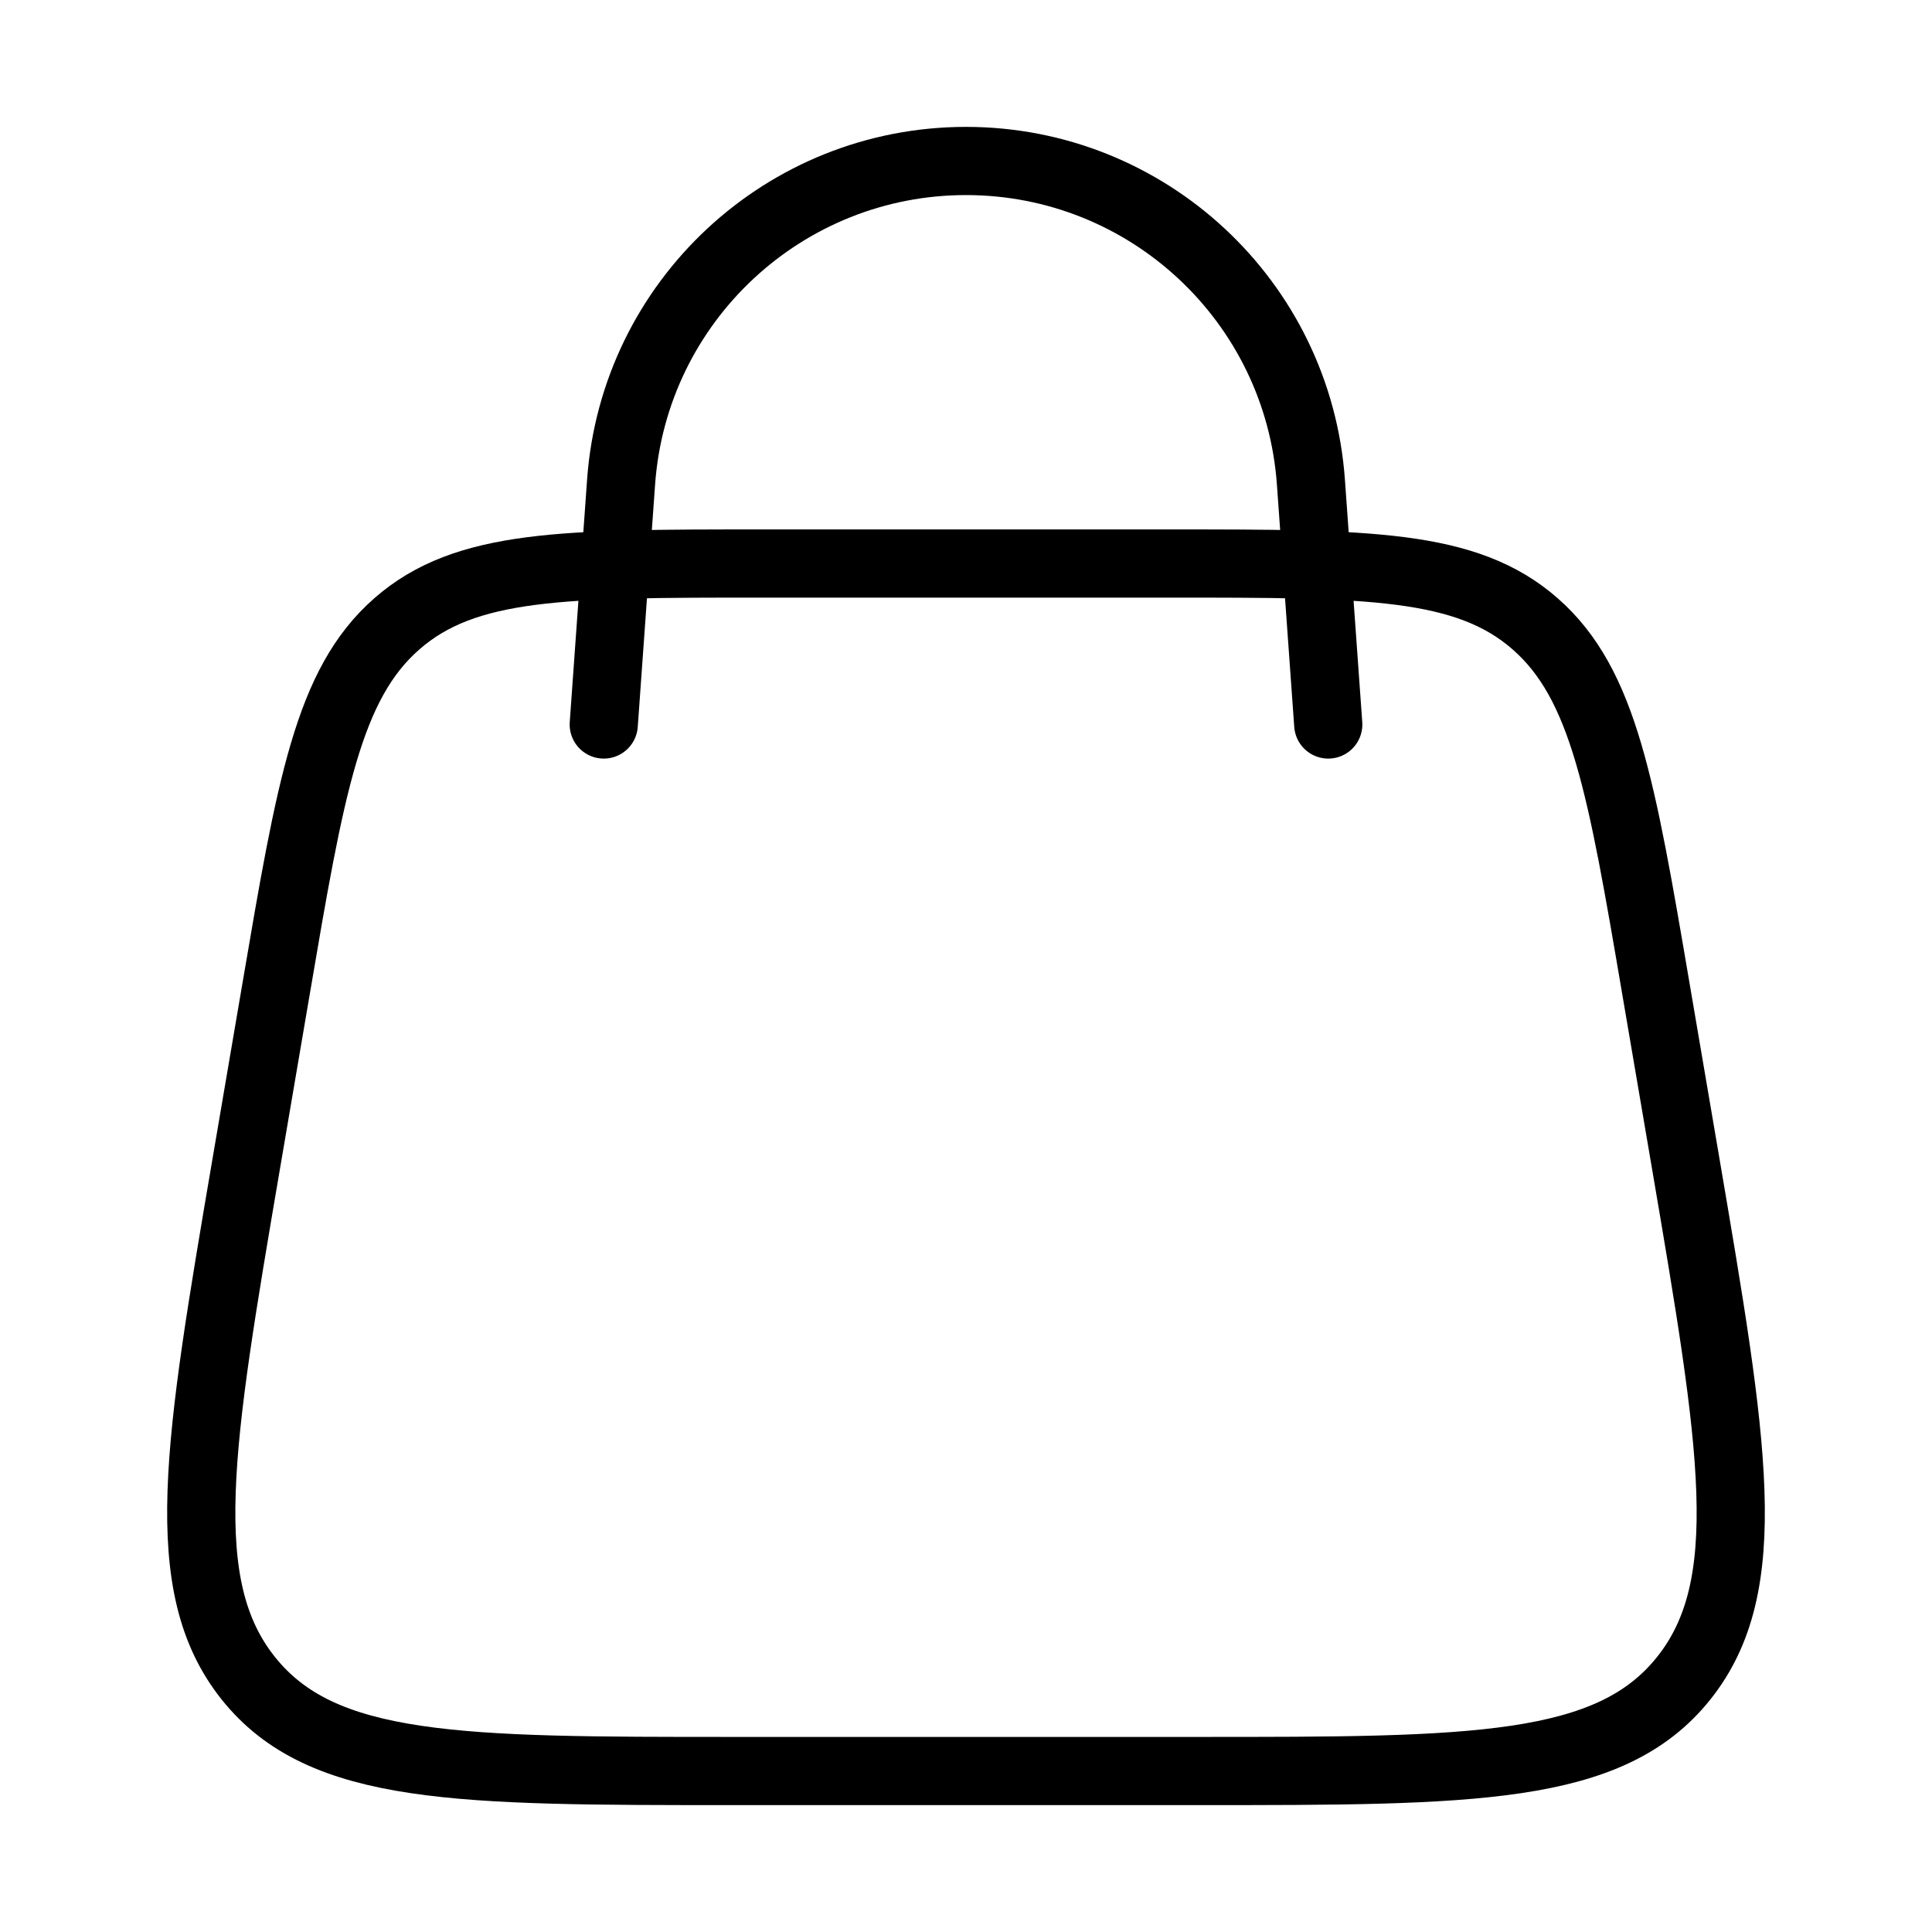
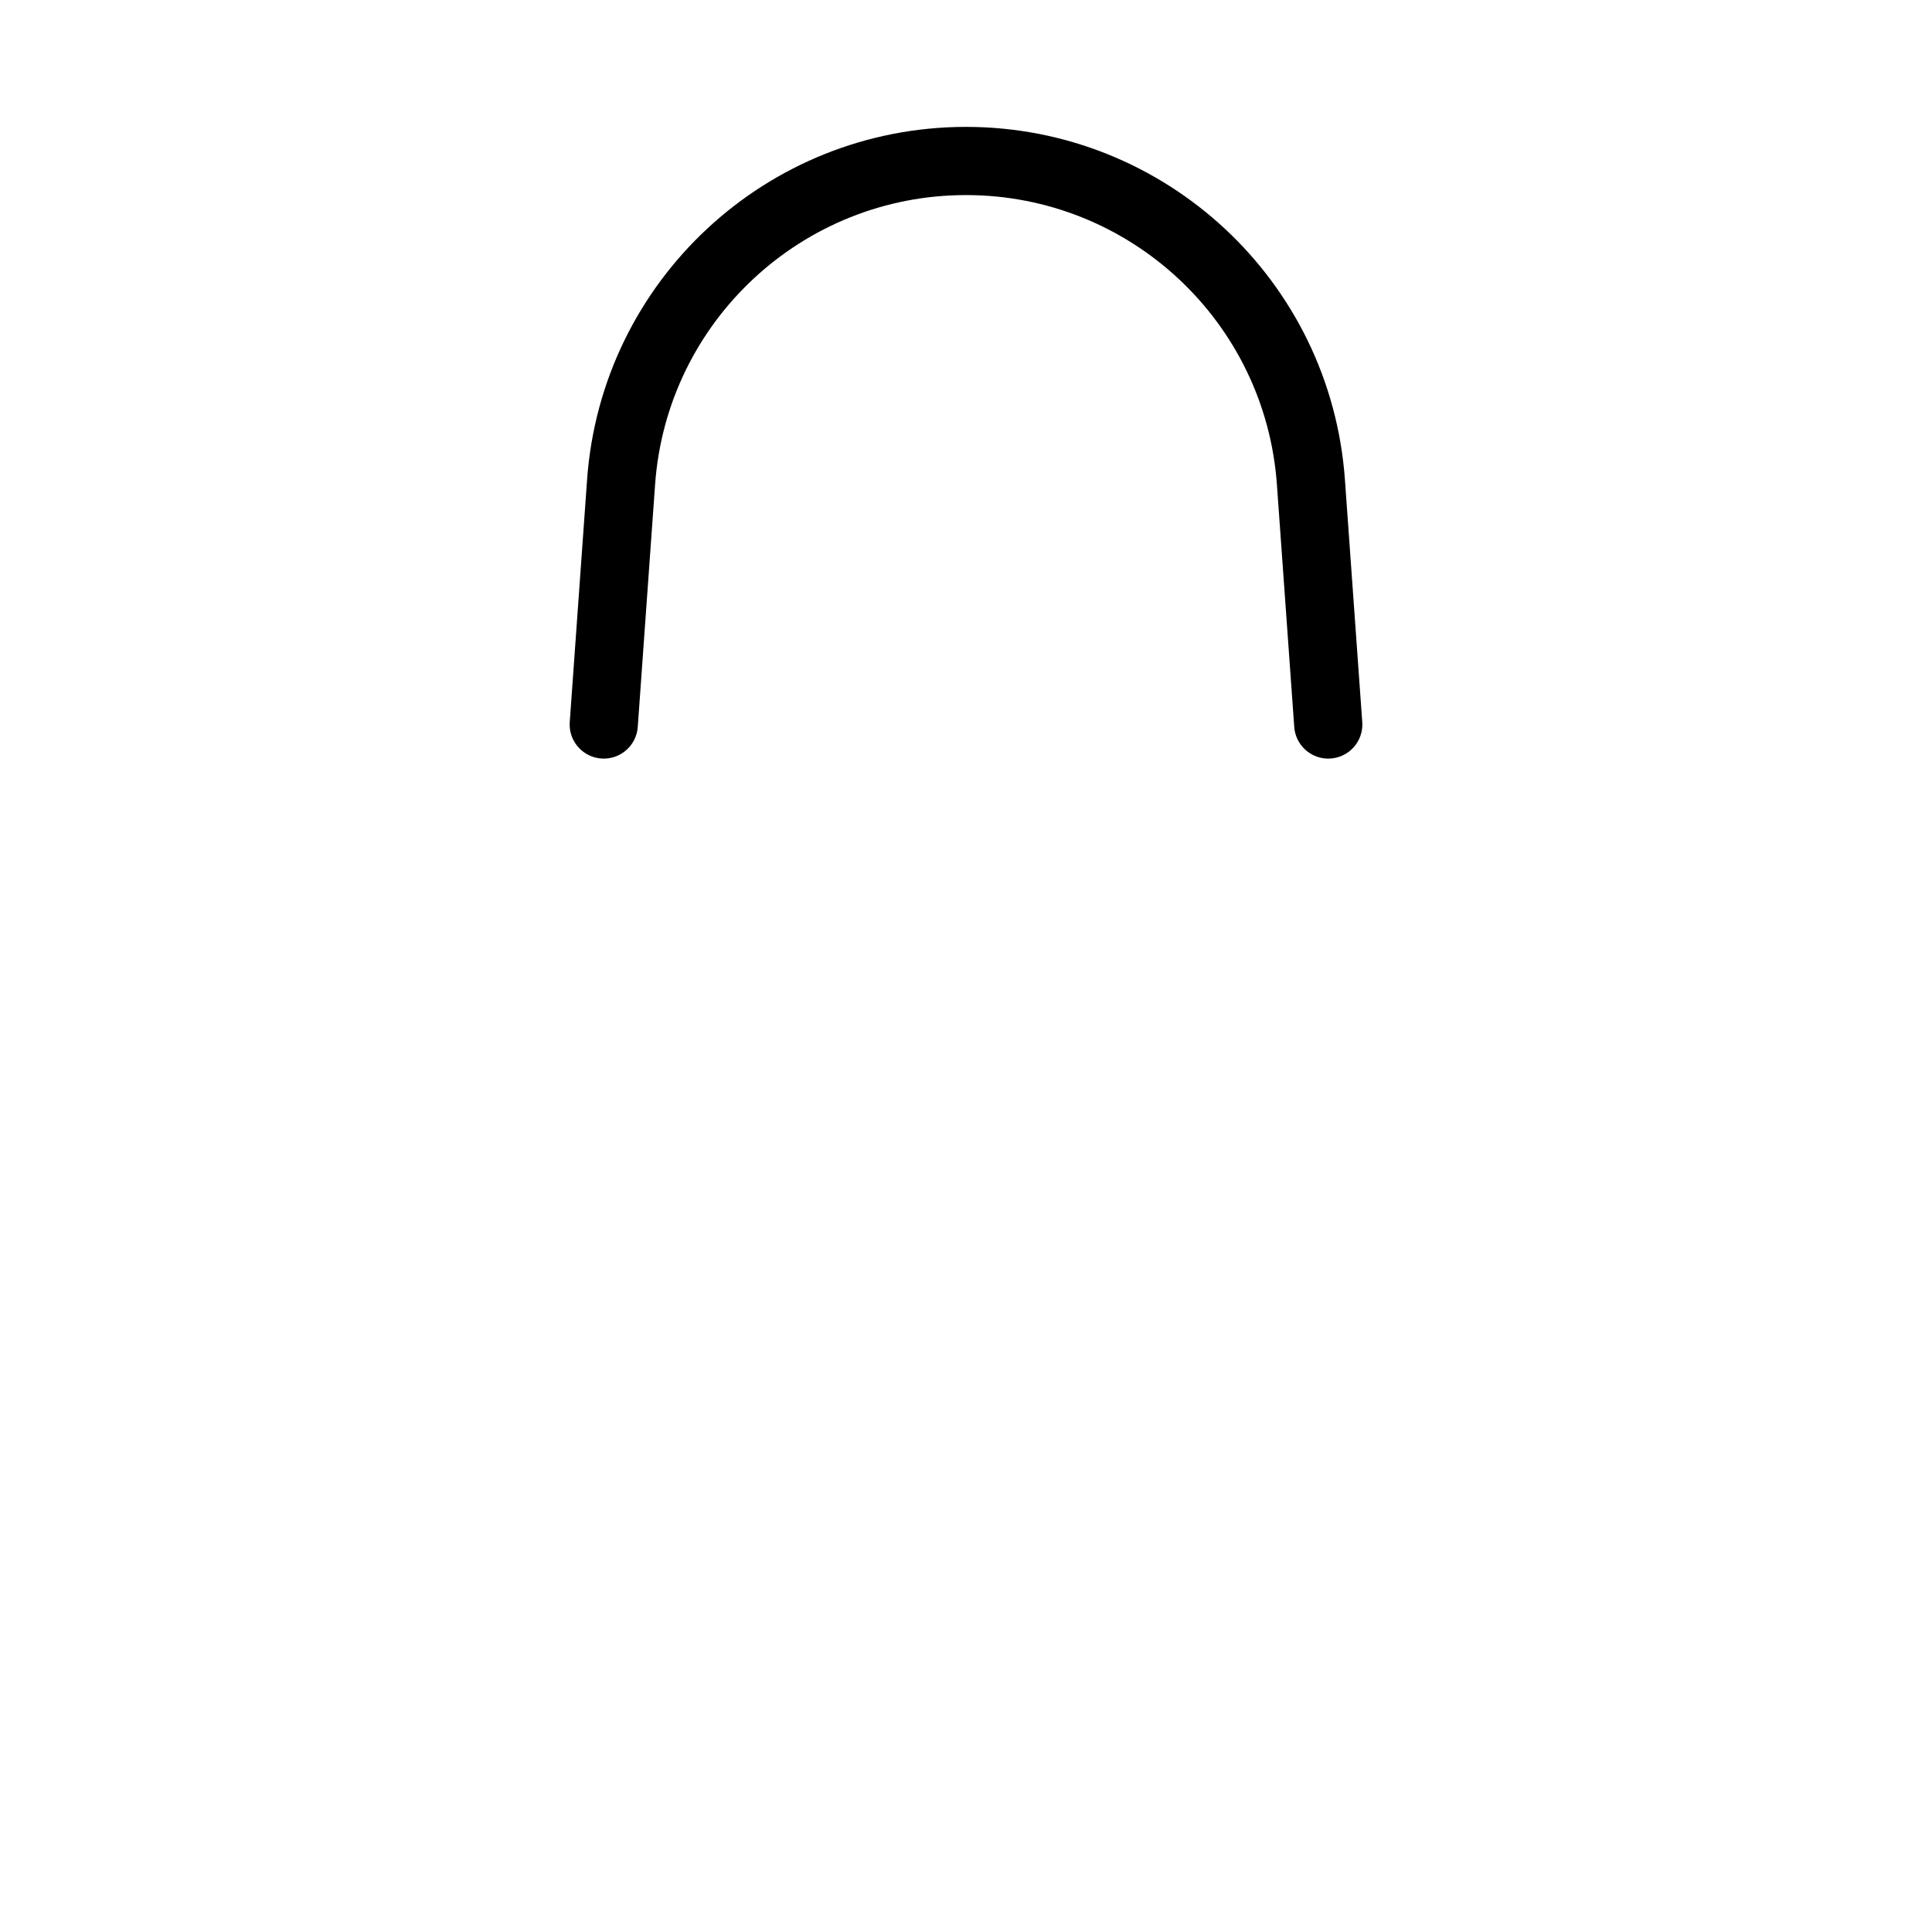
<svg xmlns="http://www.w3.org/2000/svg" width="34" height="34" viewBox="0 0 34 34" fill="none">
-   <path d="M4.337 20.459L4.855 17.423C5.466 13.835 5.772 12.041 6.983 10.979C8.194 9.917 9.933 9.917 13.412 9.917H20.588C24.067 9.917 25.806 9.917 27.017 10.979C28.228 12.041 28.534 13.835 29.145 17.423L29.663 20.459C30.509 25.424 30.932 27.906 29.629 29.536C28.326 31.167 25.919 31.167 21.105 31.167H12.895C8.081 31.167 5.674 31.167 4.371 29.536C3.068 27.906 3.491 25.424 4.337 20.459Z" stroke="#D04282" style="stroke:#D04282;stroke:color(display-p3 0.816 0.259 0.51);stroke-opacity:1;" stroke-width="1.2" stroke-linecap="round" />
  <path d="M10.625 12.75L10.93 8.486C11.157 5.301 13.807 2.833 17 2.833C20.193 2.833 22.843 5.301 23.07 8.486L23.375 12.75" stroke="#D04282" style="stroke:#D04282;stroke:color(display-p3 0.816 0.259 0.51);stroke-opacity:1;" stroke-width="1.2" stroke-linecap="round" />
</svg>